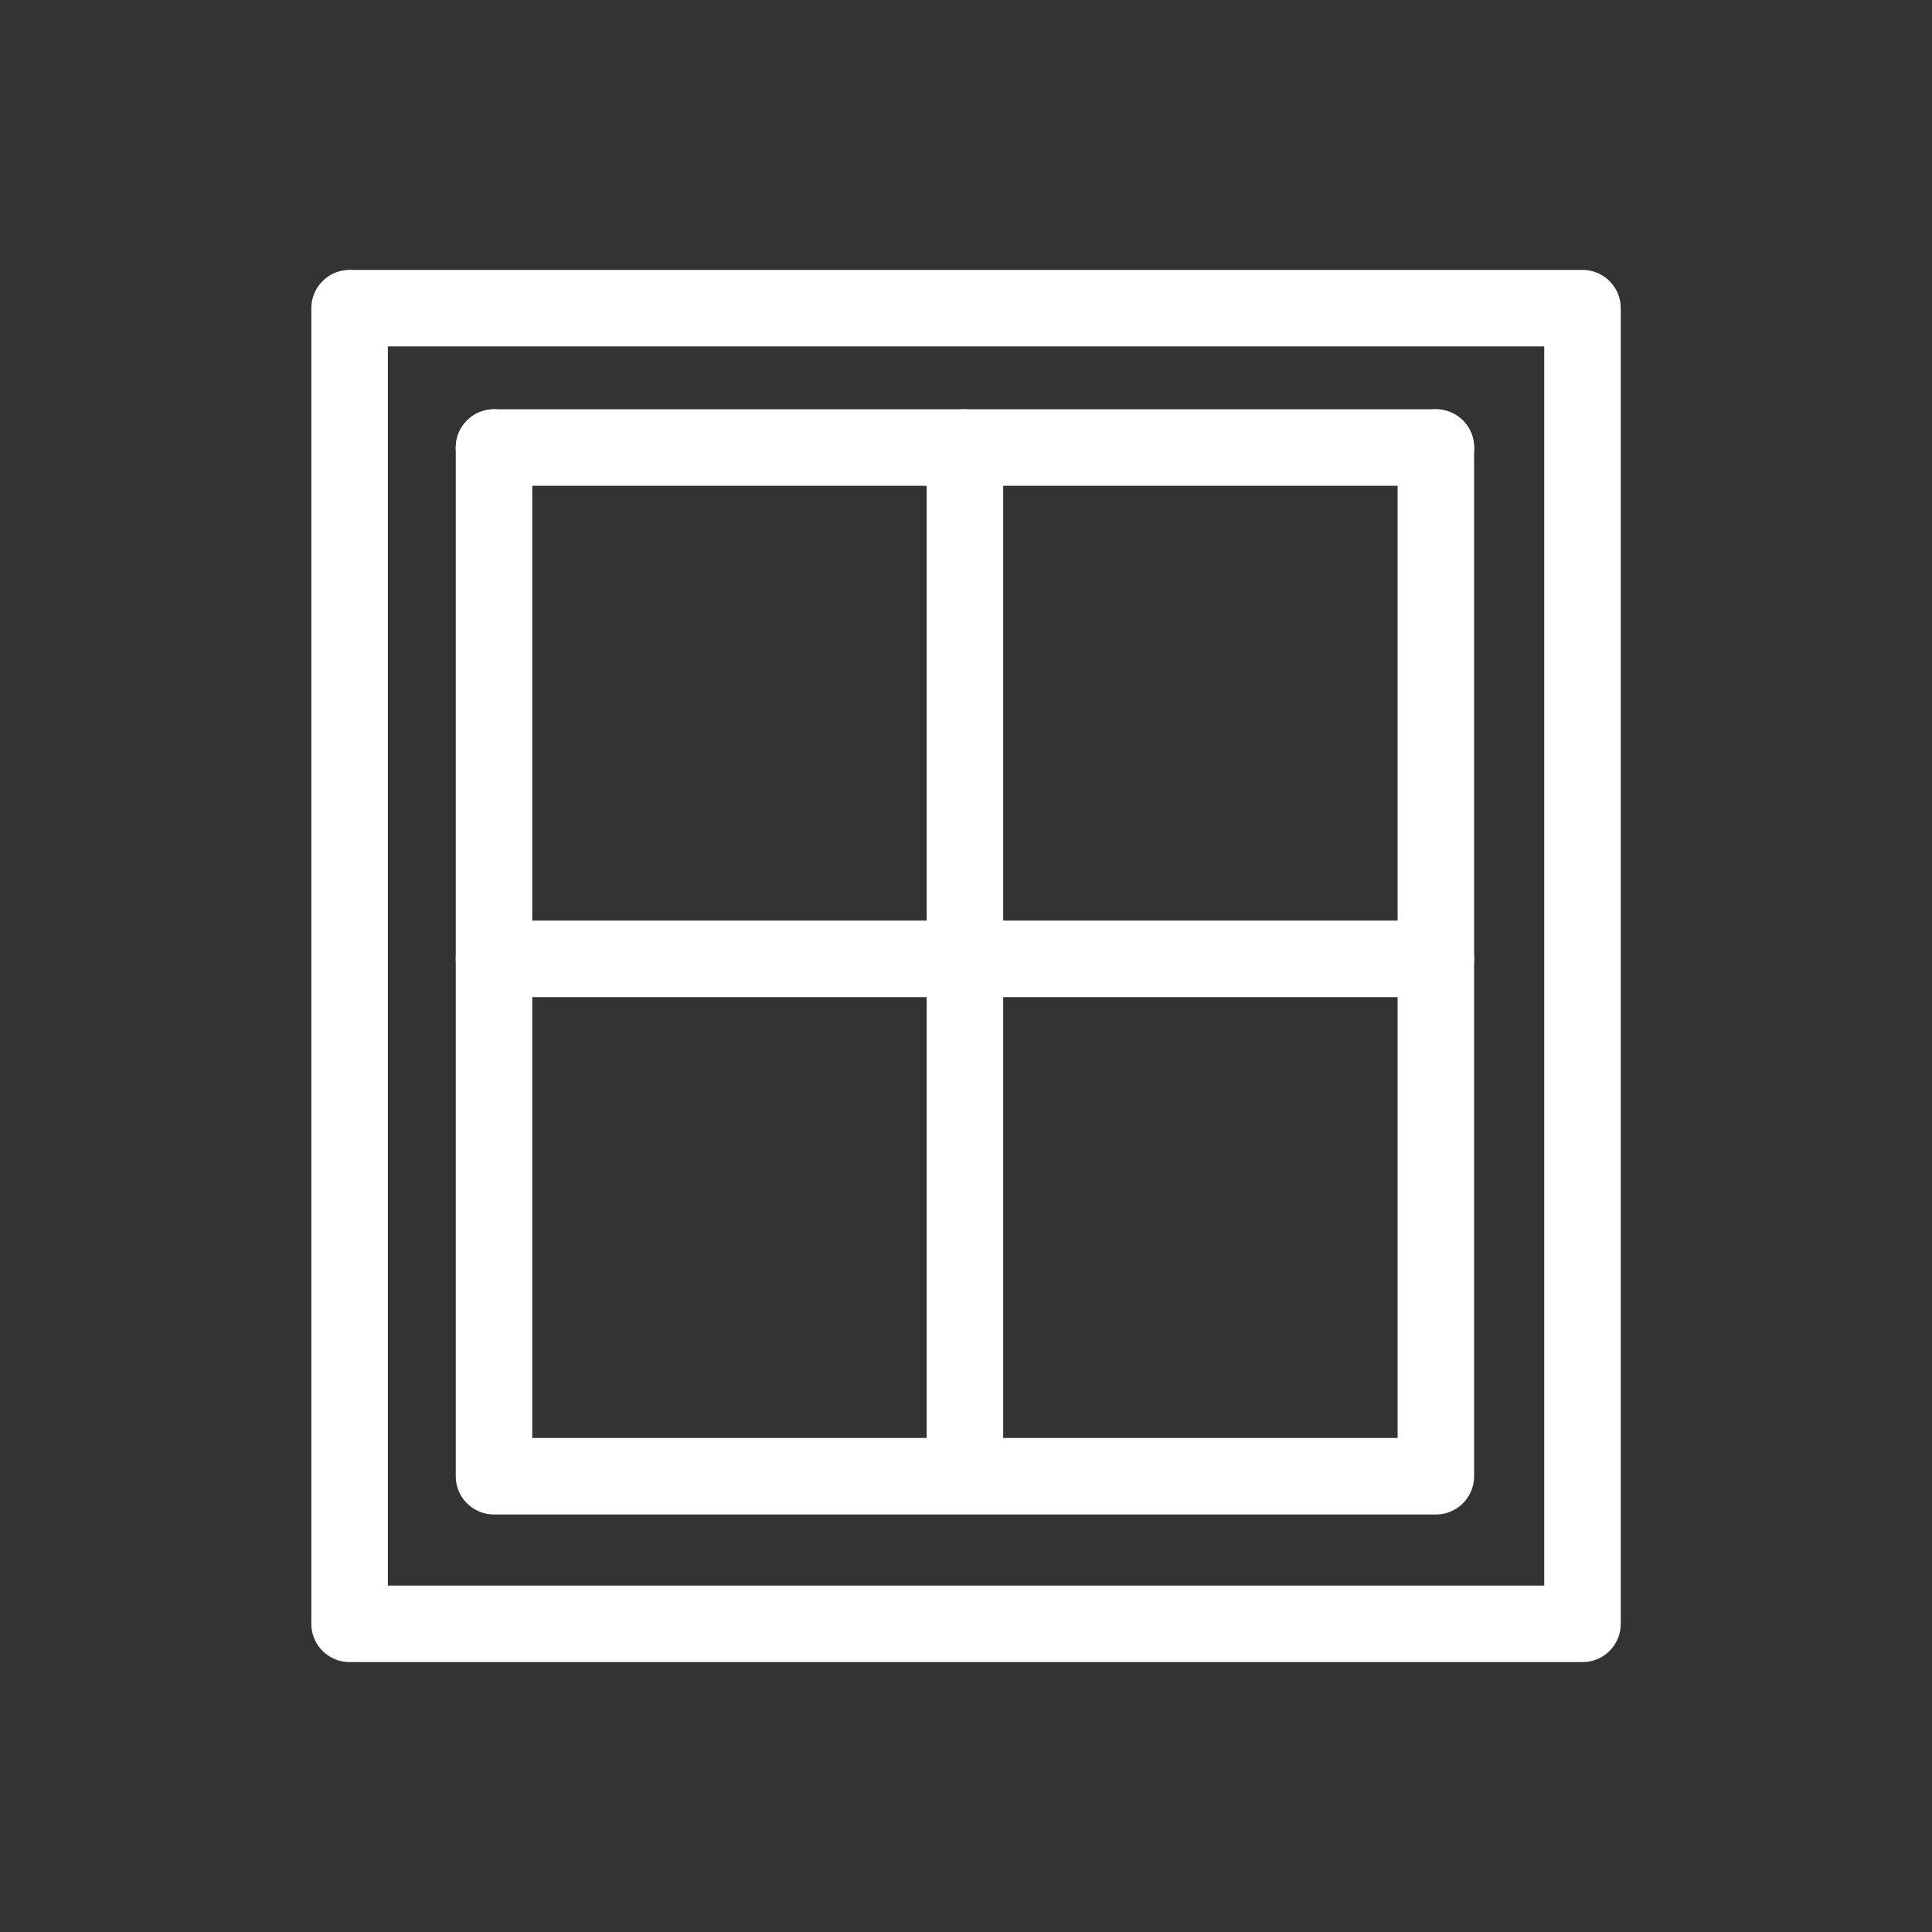
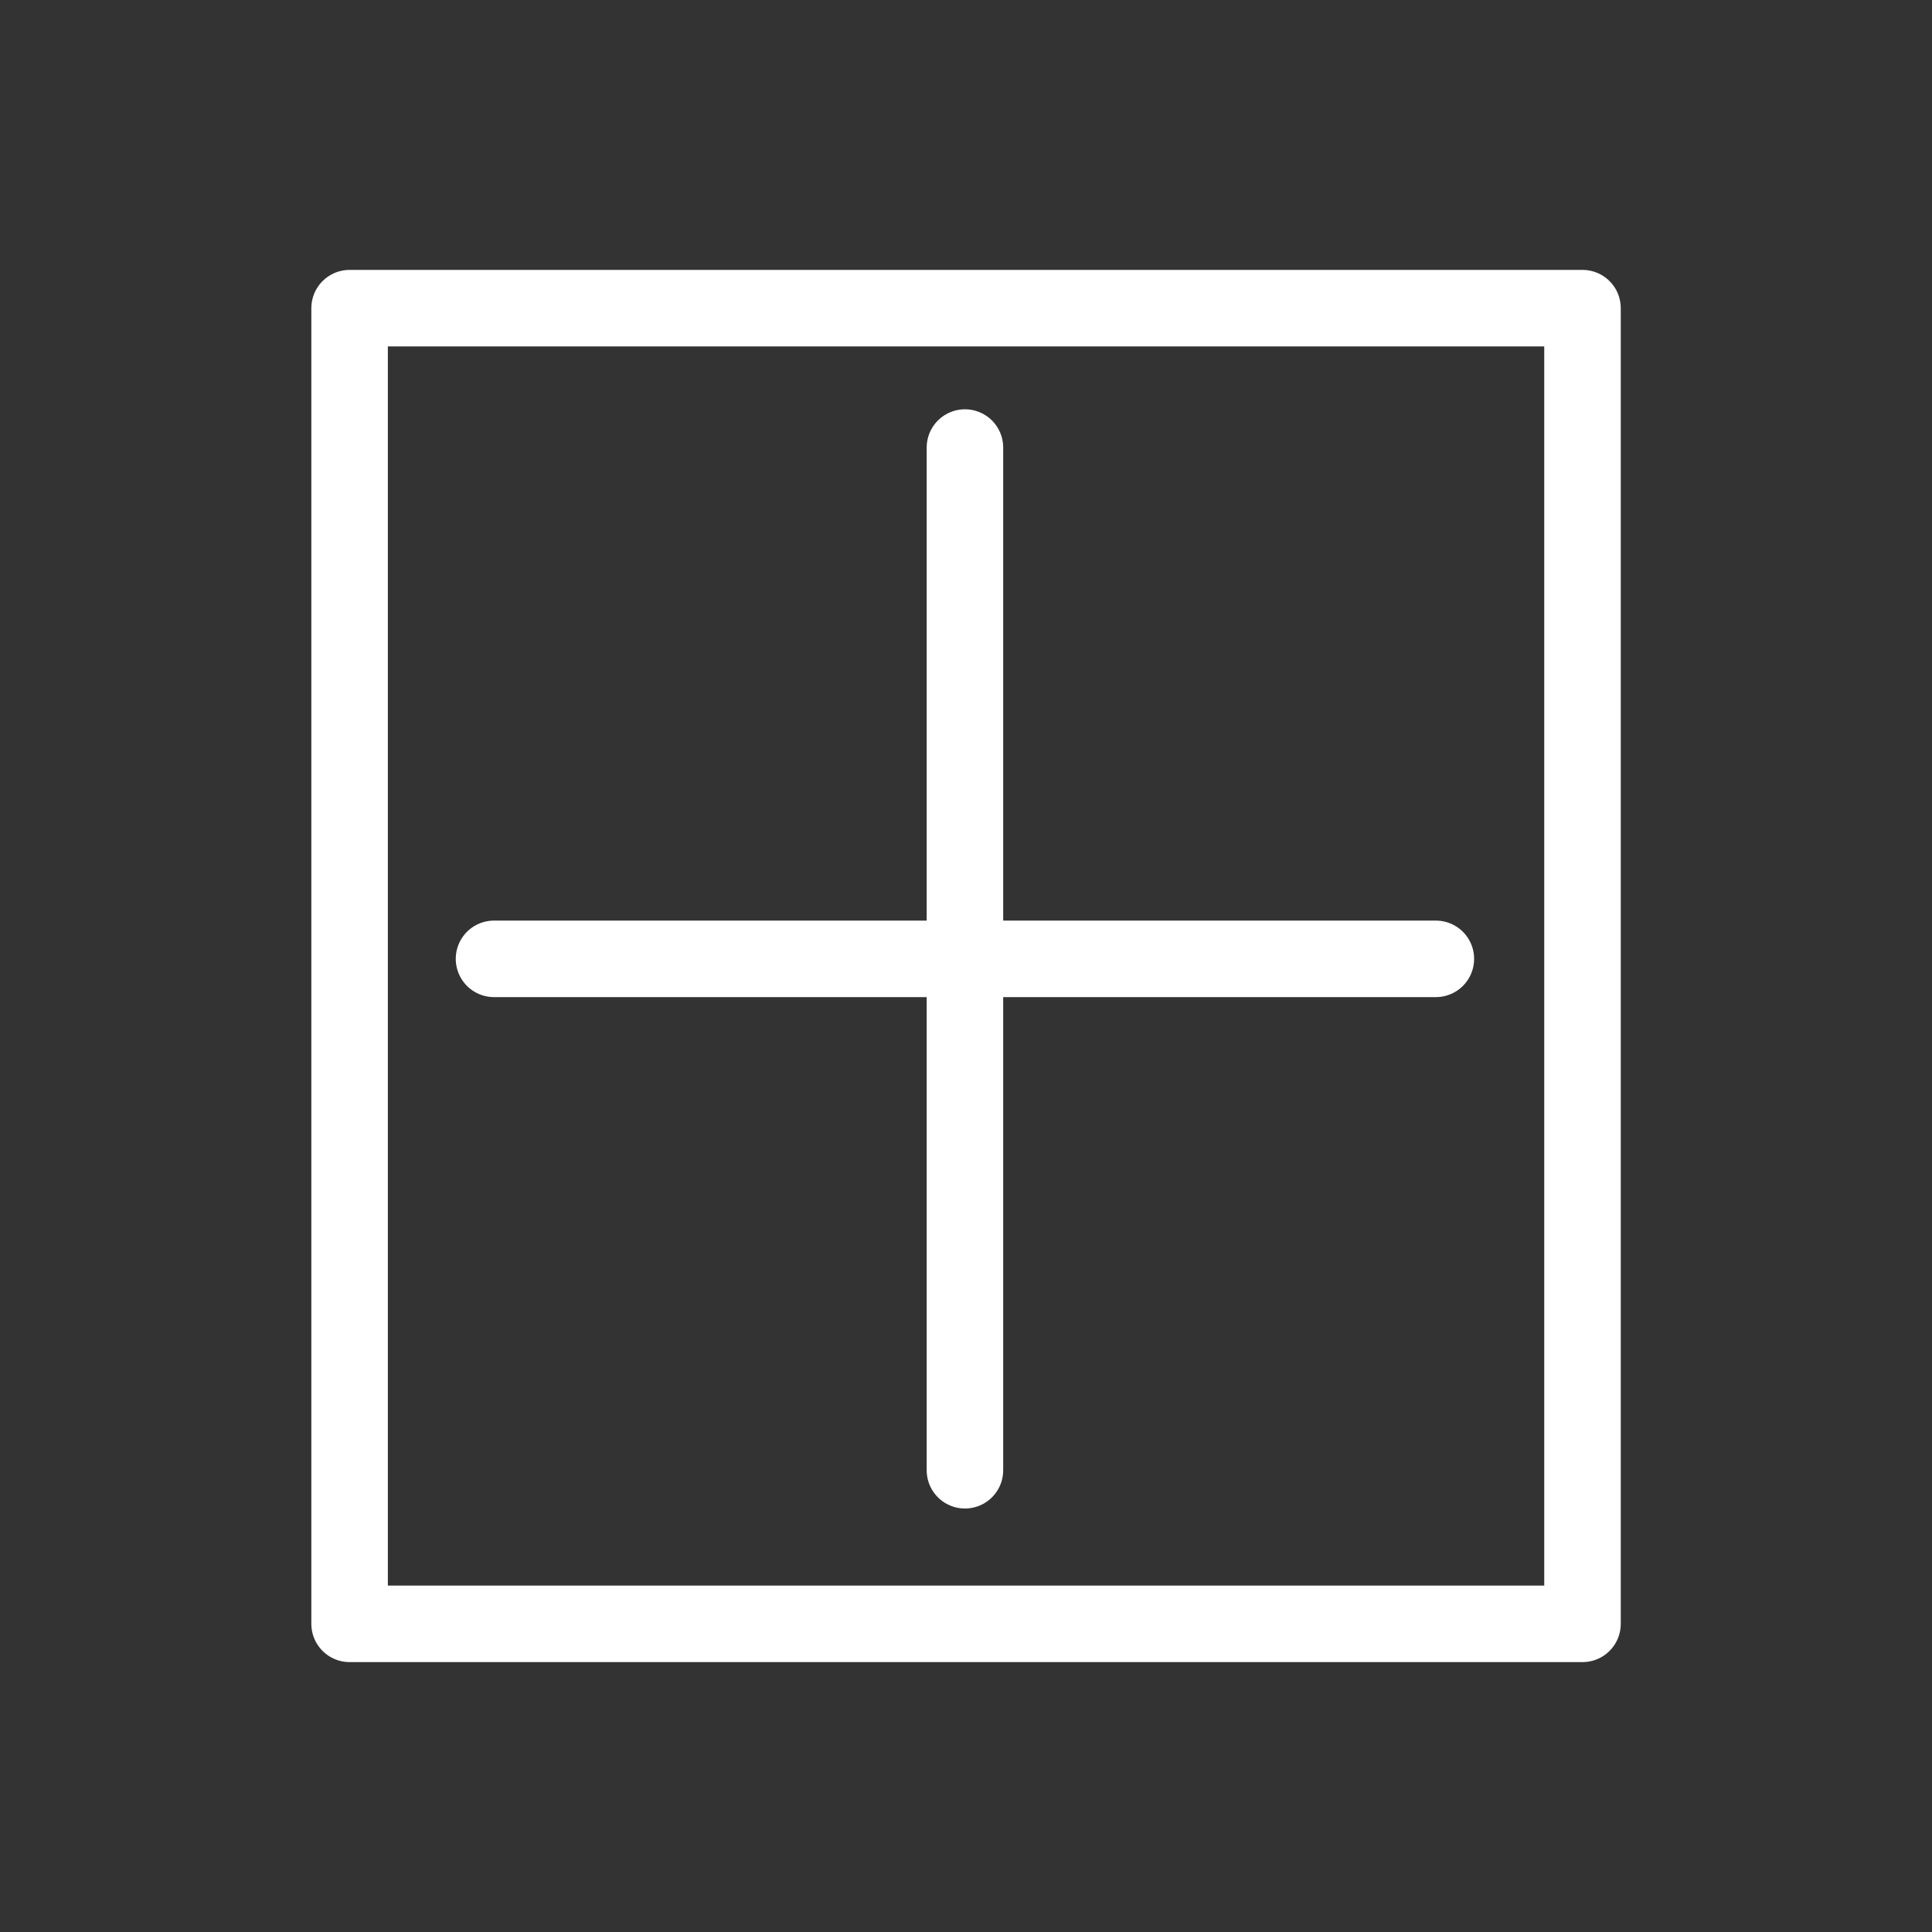
<svg xmlns="http://www.w3.org/2000/svg" id="Layer_1" data-name="Layer 1" viewBox="0 0 200 200">
  <rect x="0" y="0" width="200" height="200" fill="#333333" stroke="none" />
  <defs>
    <style>.cls-1{fill:none;stroke:#fff;stroke-linecap:round;stroke-linejoin:round;stroke-width:7.92px;}</style>
  </defs>
-   <line class="cls-1" x1="51.14" y1="46.33" x2="148.64" y2="46.33" />
  <line class="cls-1" x1="99.89" y1="46.33" x2="99.89" y2="152.2" />
-   <polyline class="cls-1" points="51.14 46.33 51.14 152.82 148.64 152.82 148.64 46.33" />
  <line class="cls-1" x1="51.14" y1="99.26" x2="148.64" y2="99.26" />
  <rect class="cls-1" x="36.19" y="31.9" width="127.63" height="136.2" />
</svg>